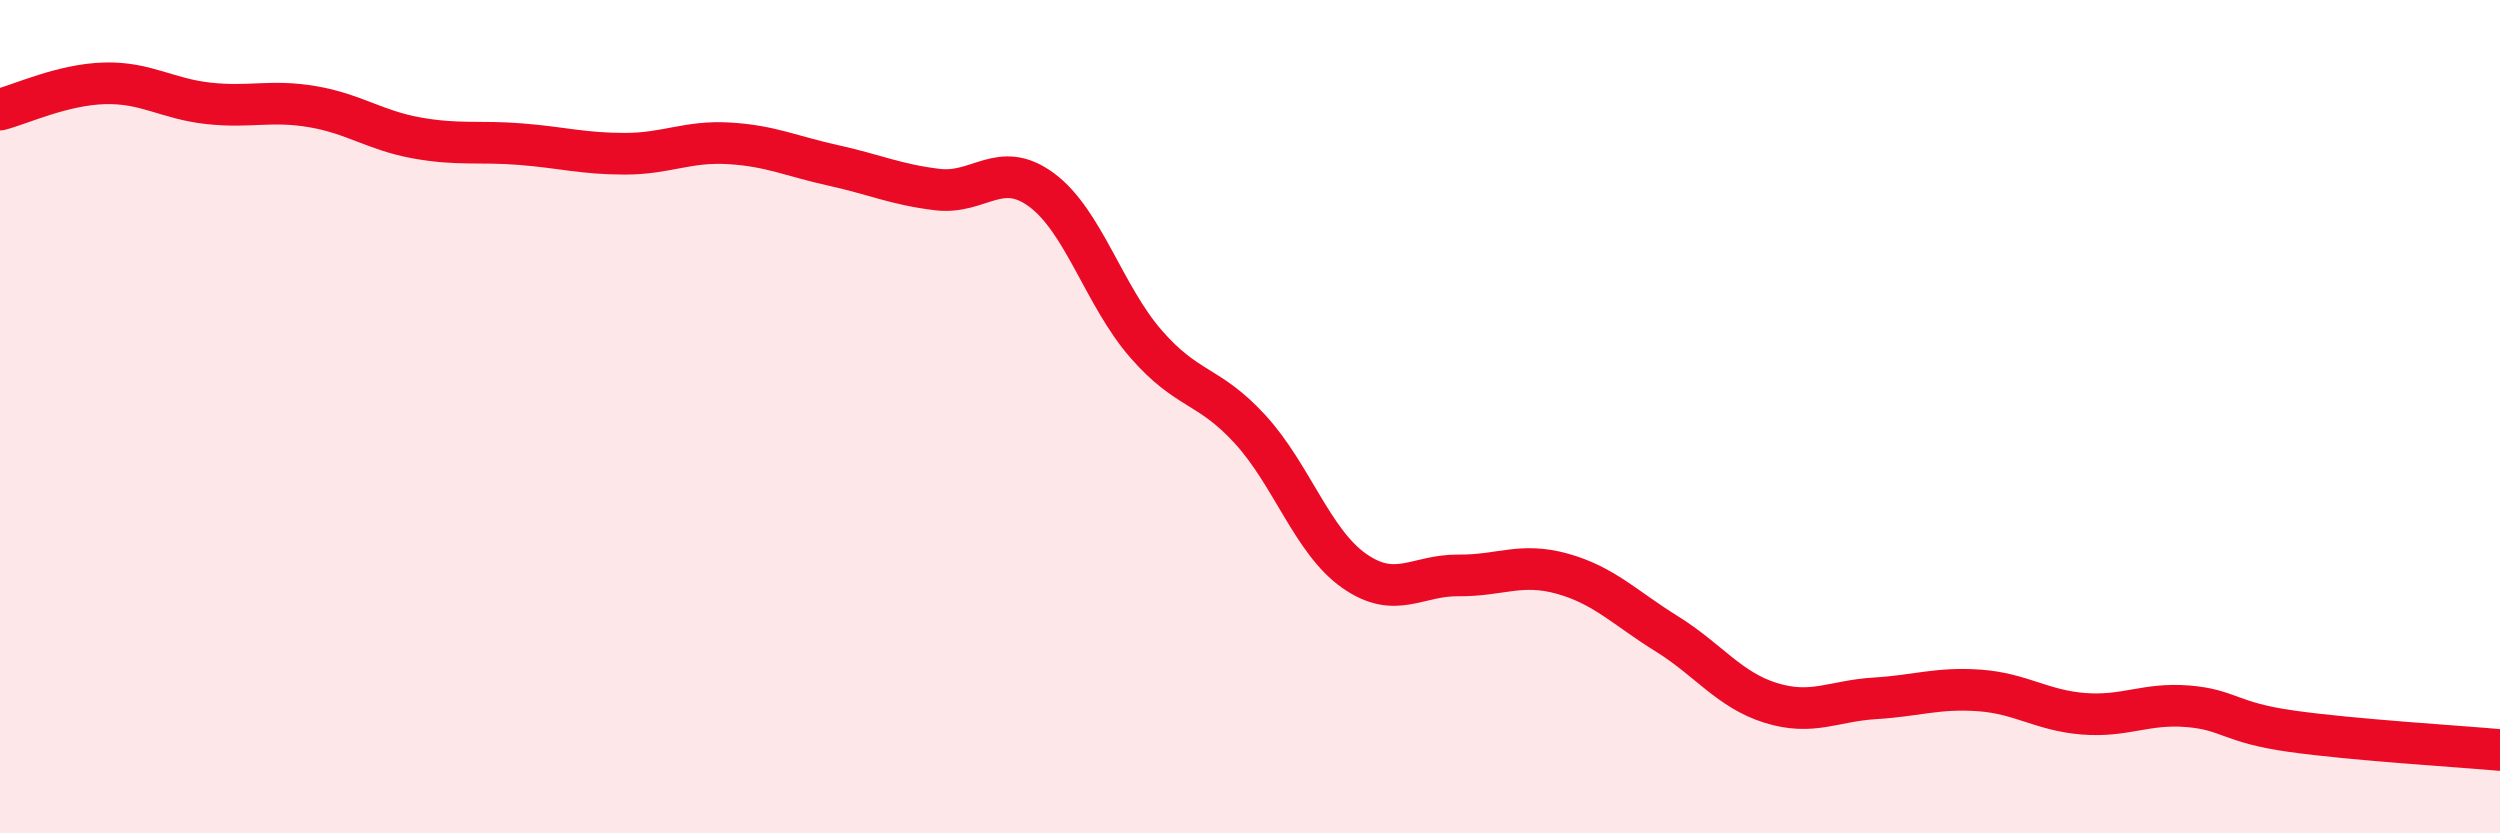
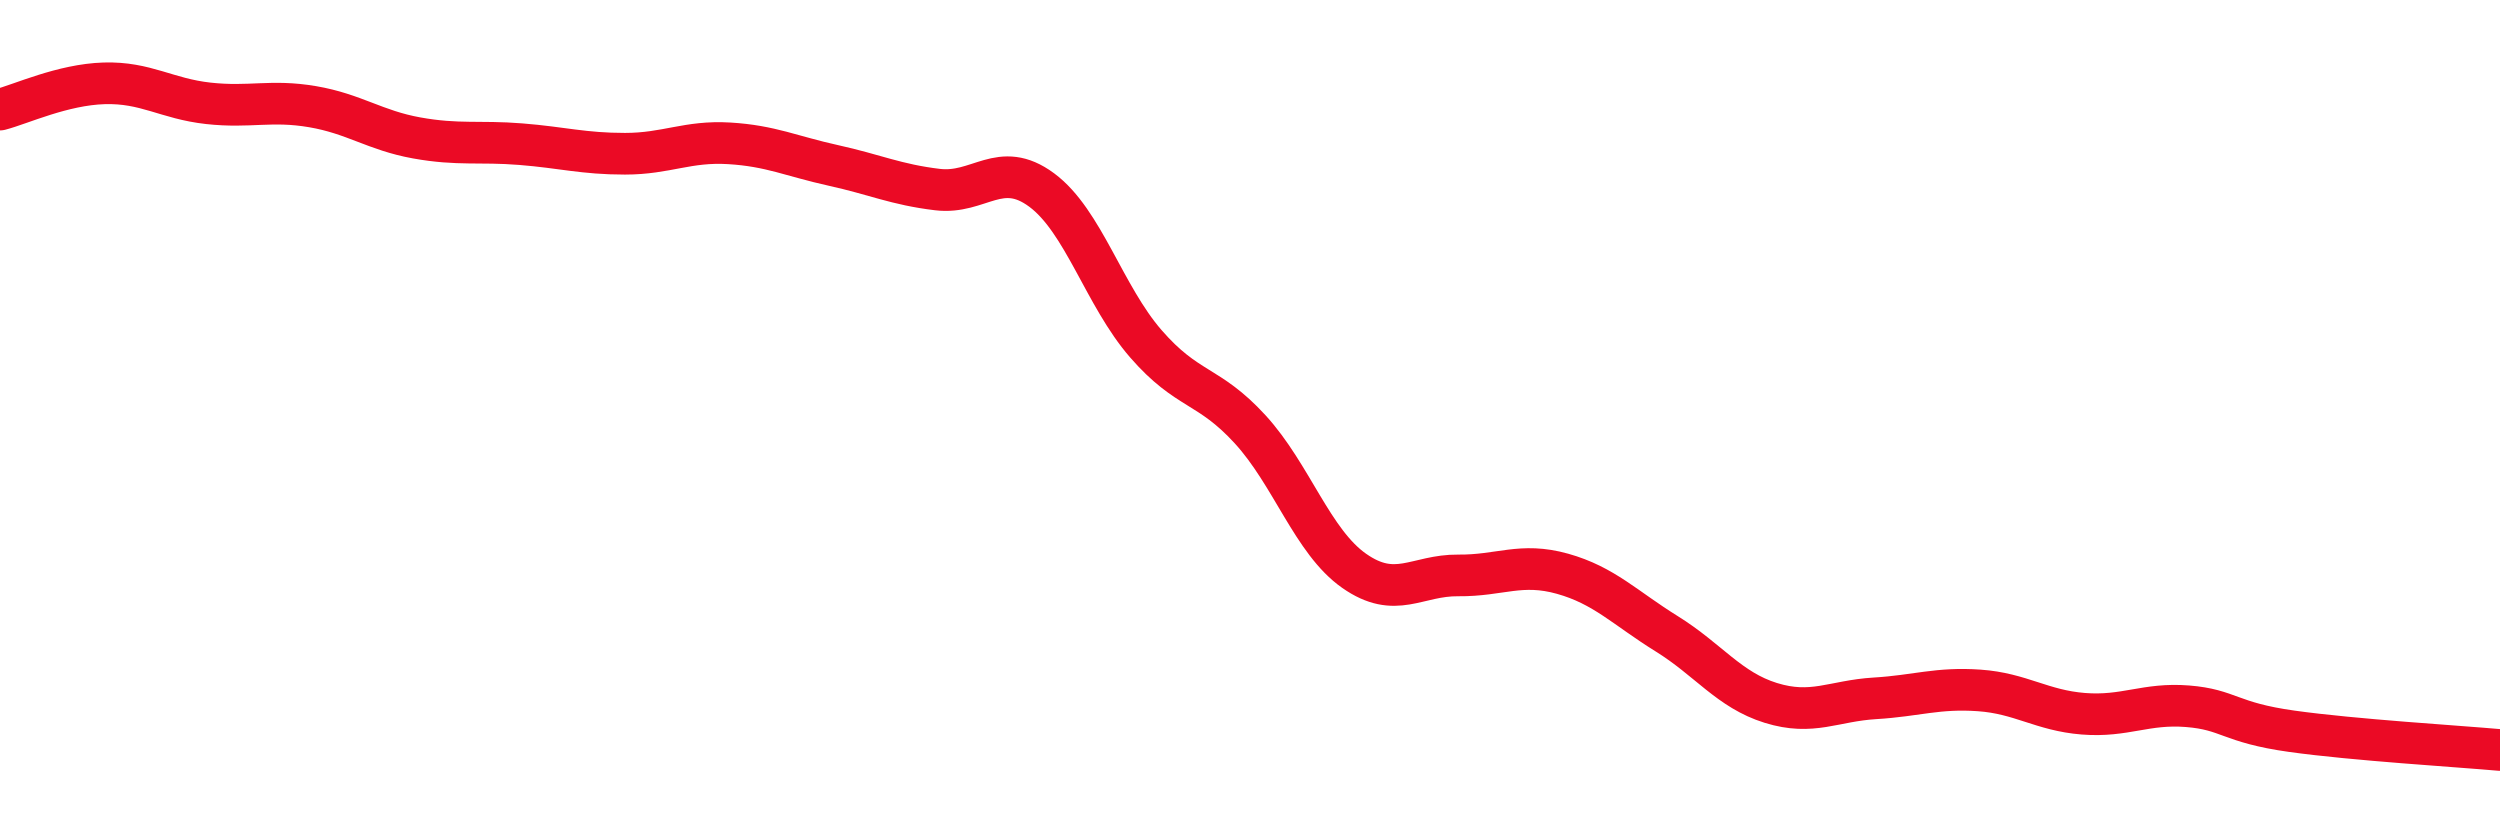
<svg xmlns="http://www.w3.org/2000/svg" width="60" height="20" viewBox="0 0 60 20">
-   <path d="M 0,2.63 C 0.5,2.5 1.5,2.03 2.5,2 C 3.5,1.97 4,2.37 5,2.48 C 6,2.59 6.5,2.39 7.5,2.56 C 8.5,2.73 9,3.13 10,3.31 C 11,3.49 11.5,3.38 12.5,3.46 C 13.5,3.54 14,3.69 15,3.69 C 16,3.69 16.5,3.38 17.5,3.44 C 18.5,3.5 19,3.75 20,3.97 C 21,4.19 21.5,4.43 22.5,4.55 C 23.5,4.67 24,3.82 25,4.56 C 26,5.3 26.5,7.1 27.5,8.25 C 28.5,9.4 29,9.21 30,10.3 C 31,11.39 31.5,13 32.5,13.7 C 33.5,14.4 34,13.8 35,13.81 C 36,13.82 36.5,13.49 37.5,13.77 C 38.5,14.05 39,14.59 40,15.21 C 41,15.83 41.5,16.56 42.5,16.87 C 43.5,17.18 44,16.82 45,16.76 C 46,16.7 46.5,16.5 47.5,16.57 C 48.5,16.64 49,17.05 50,17.13 C 51,17.21 51.5,16.87 52.5,16.95 C 53.5,17.03 53.5,17.34 55,17.55 C 56.5,17.76 59,17.91 60,18L60 20L0 20Z" fill="#EB0A25" opacity="0.1" stroke-linecap="round" stroke-linejoin="round" />
  <path d="M 0,2.63 C 0.5,2.5 1.5,2.03 2.5,2 C 3.5,1.97 4,2.37 5,2.48 C 6,2.59 6.5,2.39 7.5,2.56 C 8.5,2.73 9,3.13 10,3.31 C 11,3.49 11.5,3.38 12.5,3.46 C 13.5,3.54 14,3.69 15,3.69 C 16,3.69 16.5,3.38 17.5,3.44 C 18.5,3.5 19,3.75 20,3.97 C 21,4.19 21.5,4.43 22.5,4.55 C 23.5,4.67 24,3.82 25,4.56 C 26,5.3 26.5,7.1 27.5,8.25 C 28.5,9.4 29,9.21 30,10.3 C 31,11.39 31.5,13 32.5,13.7 C 33.5,14.4 34,13.8 35,13.81 C 36,13.82 36.5,13.49 37.5,13.77 C 38.5,14.05 39,14.59 40,15.21 C 41,15.83 41.5,16.56 42.5,16.87 C 43.5,17.18 44,16.82 45,16.76 C 46,16.7 46.5,16.5 47.5,16.57 C 48.5,16.64 49,17.05 50,17.13 C 51,17.21 51.5,16.87 52.5,16.95 C 53.5,17.03 53.5,17.34 55,17.55 C 56.5,17.76 59,17.91 60,18" stroke="#EB0A25" stroke-width="1" fill="none" stroke-linecap="round" stroke-linejoin="round" />
</svg>